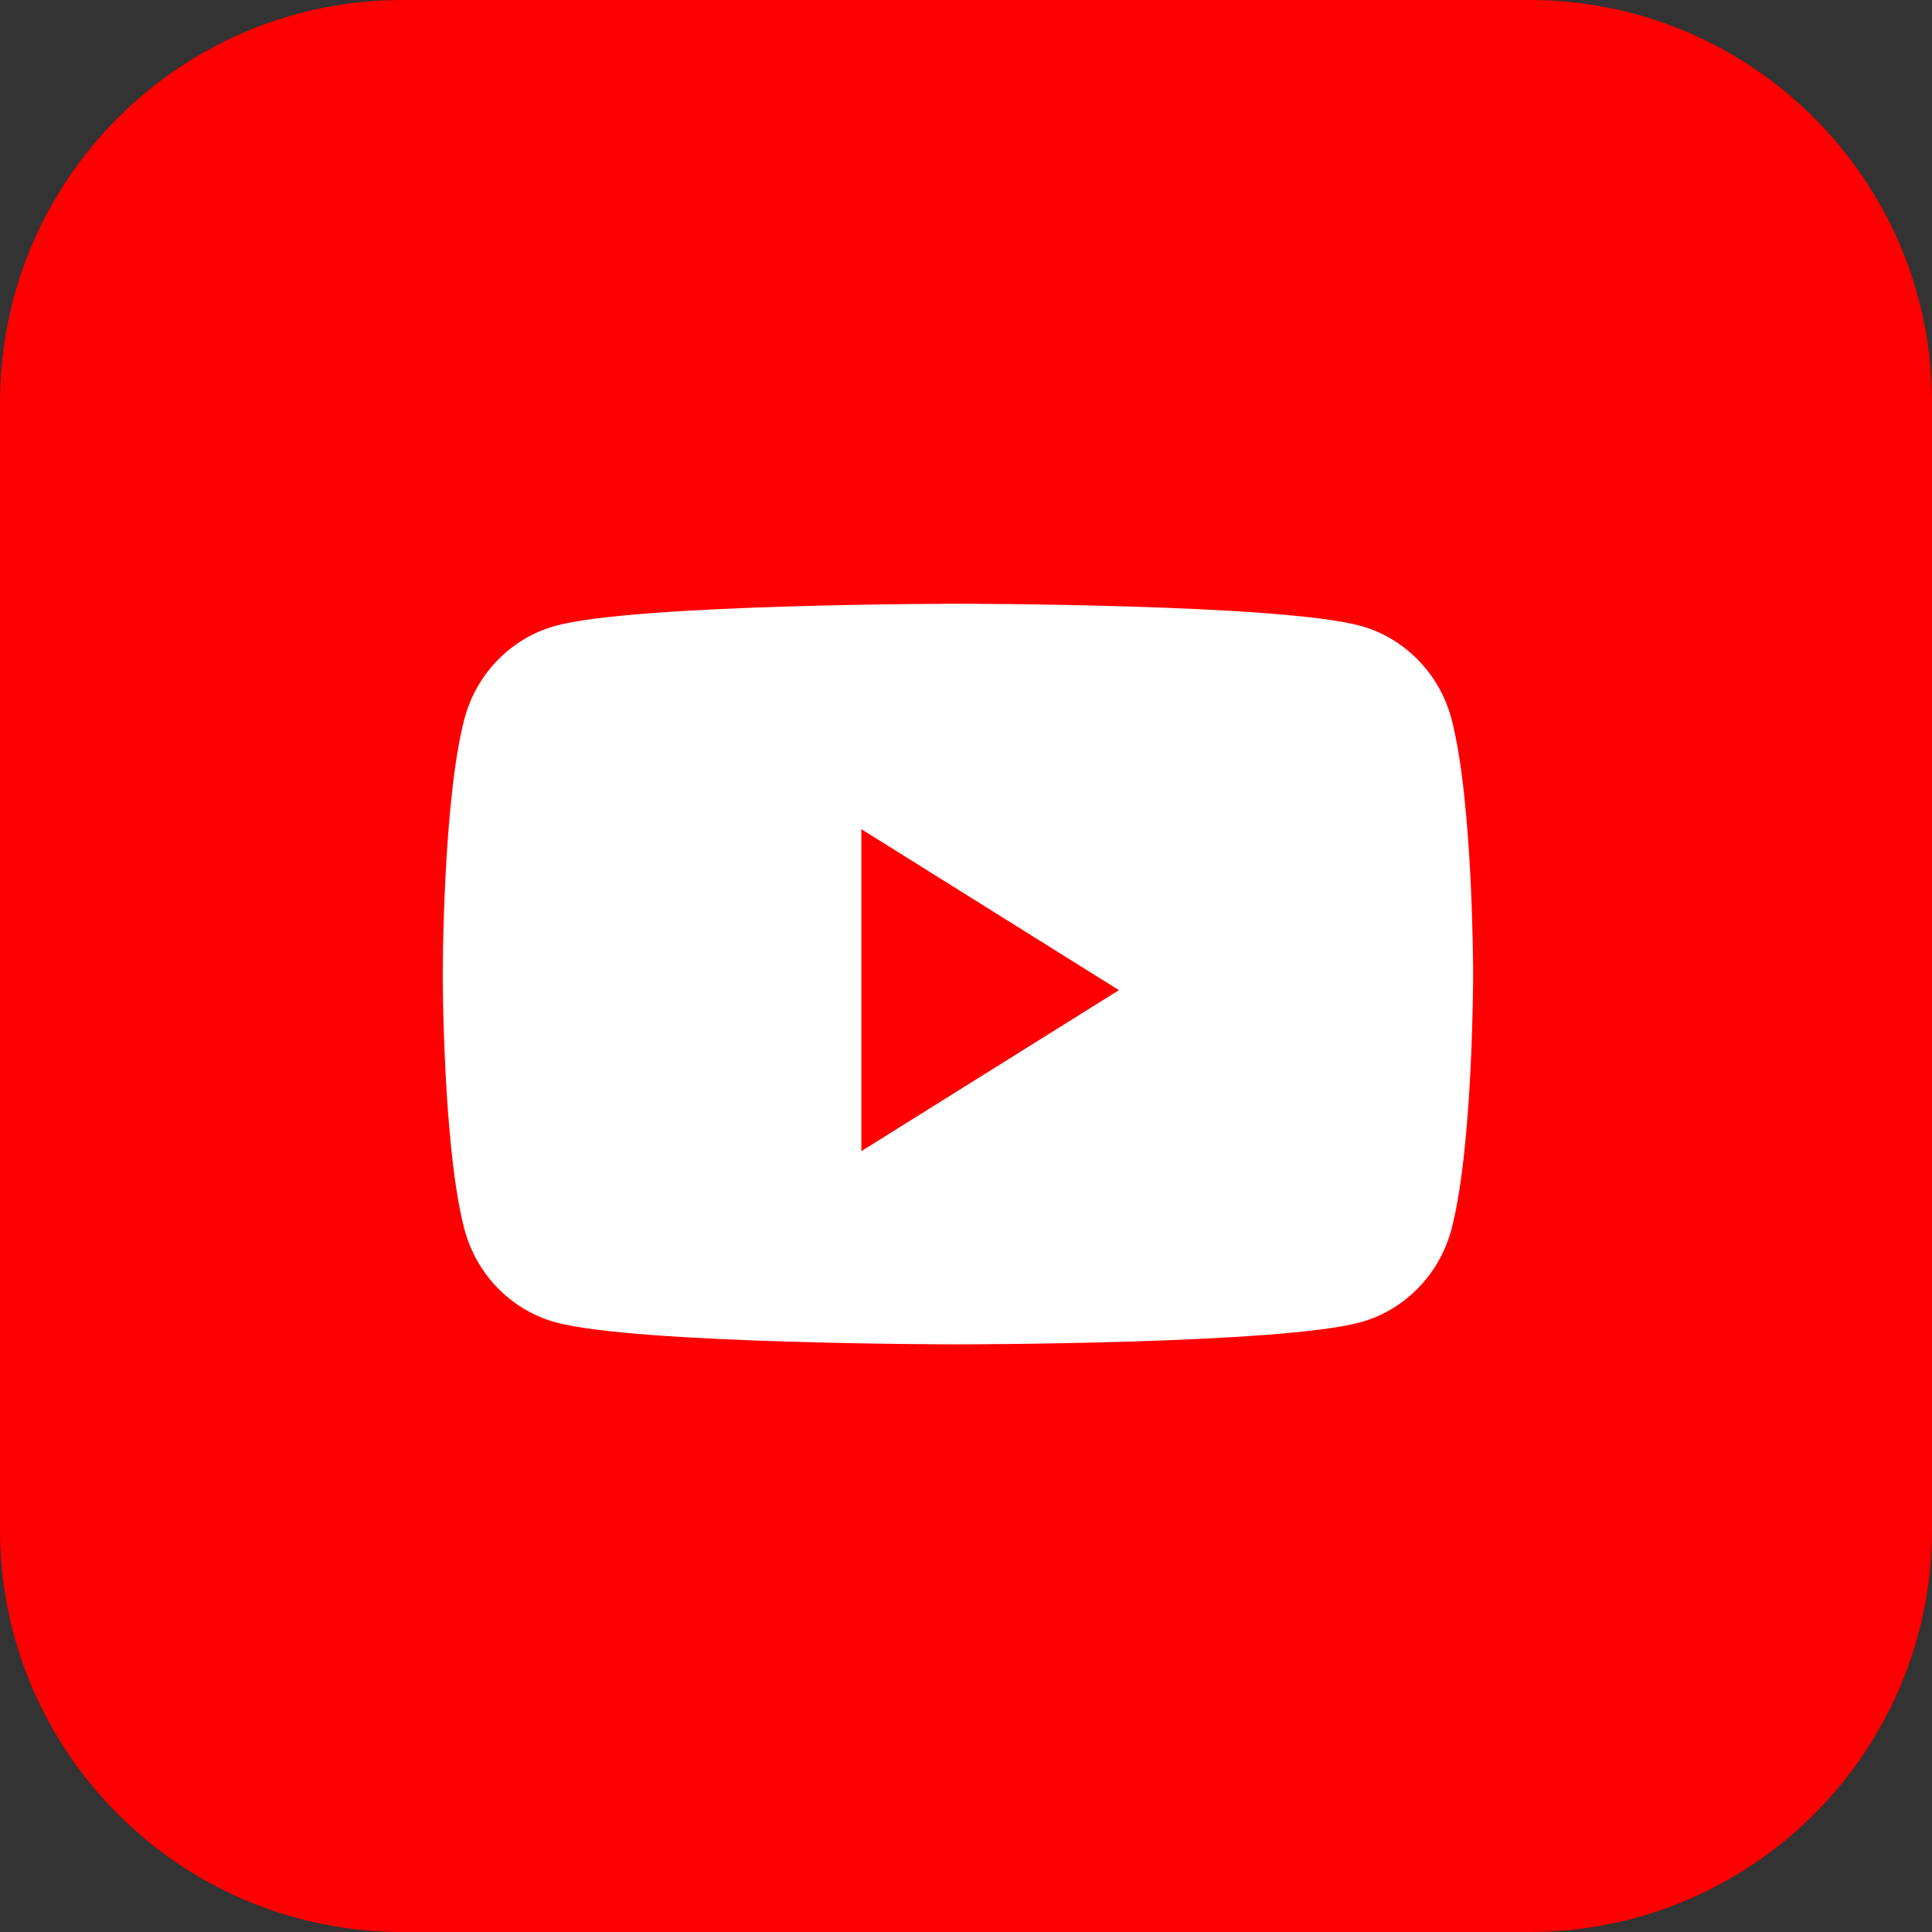
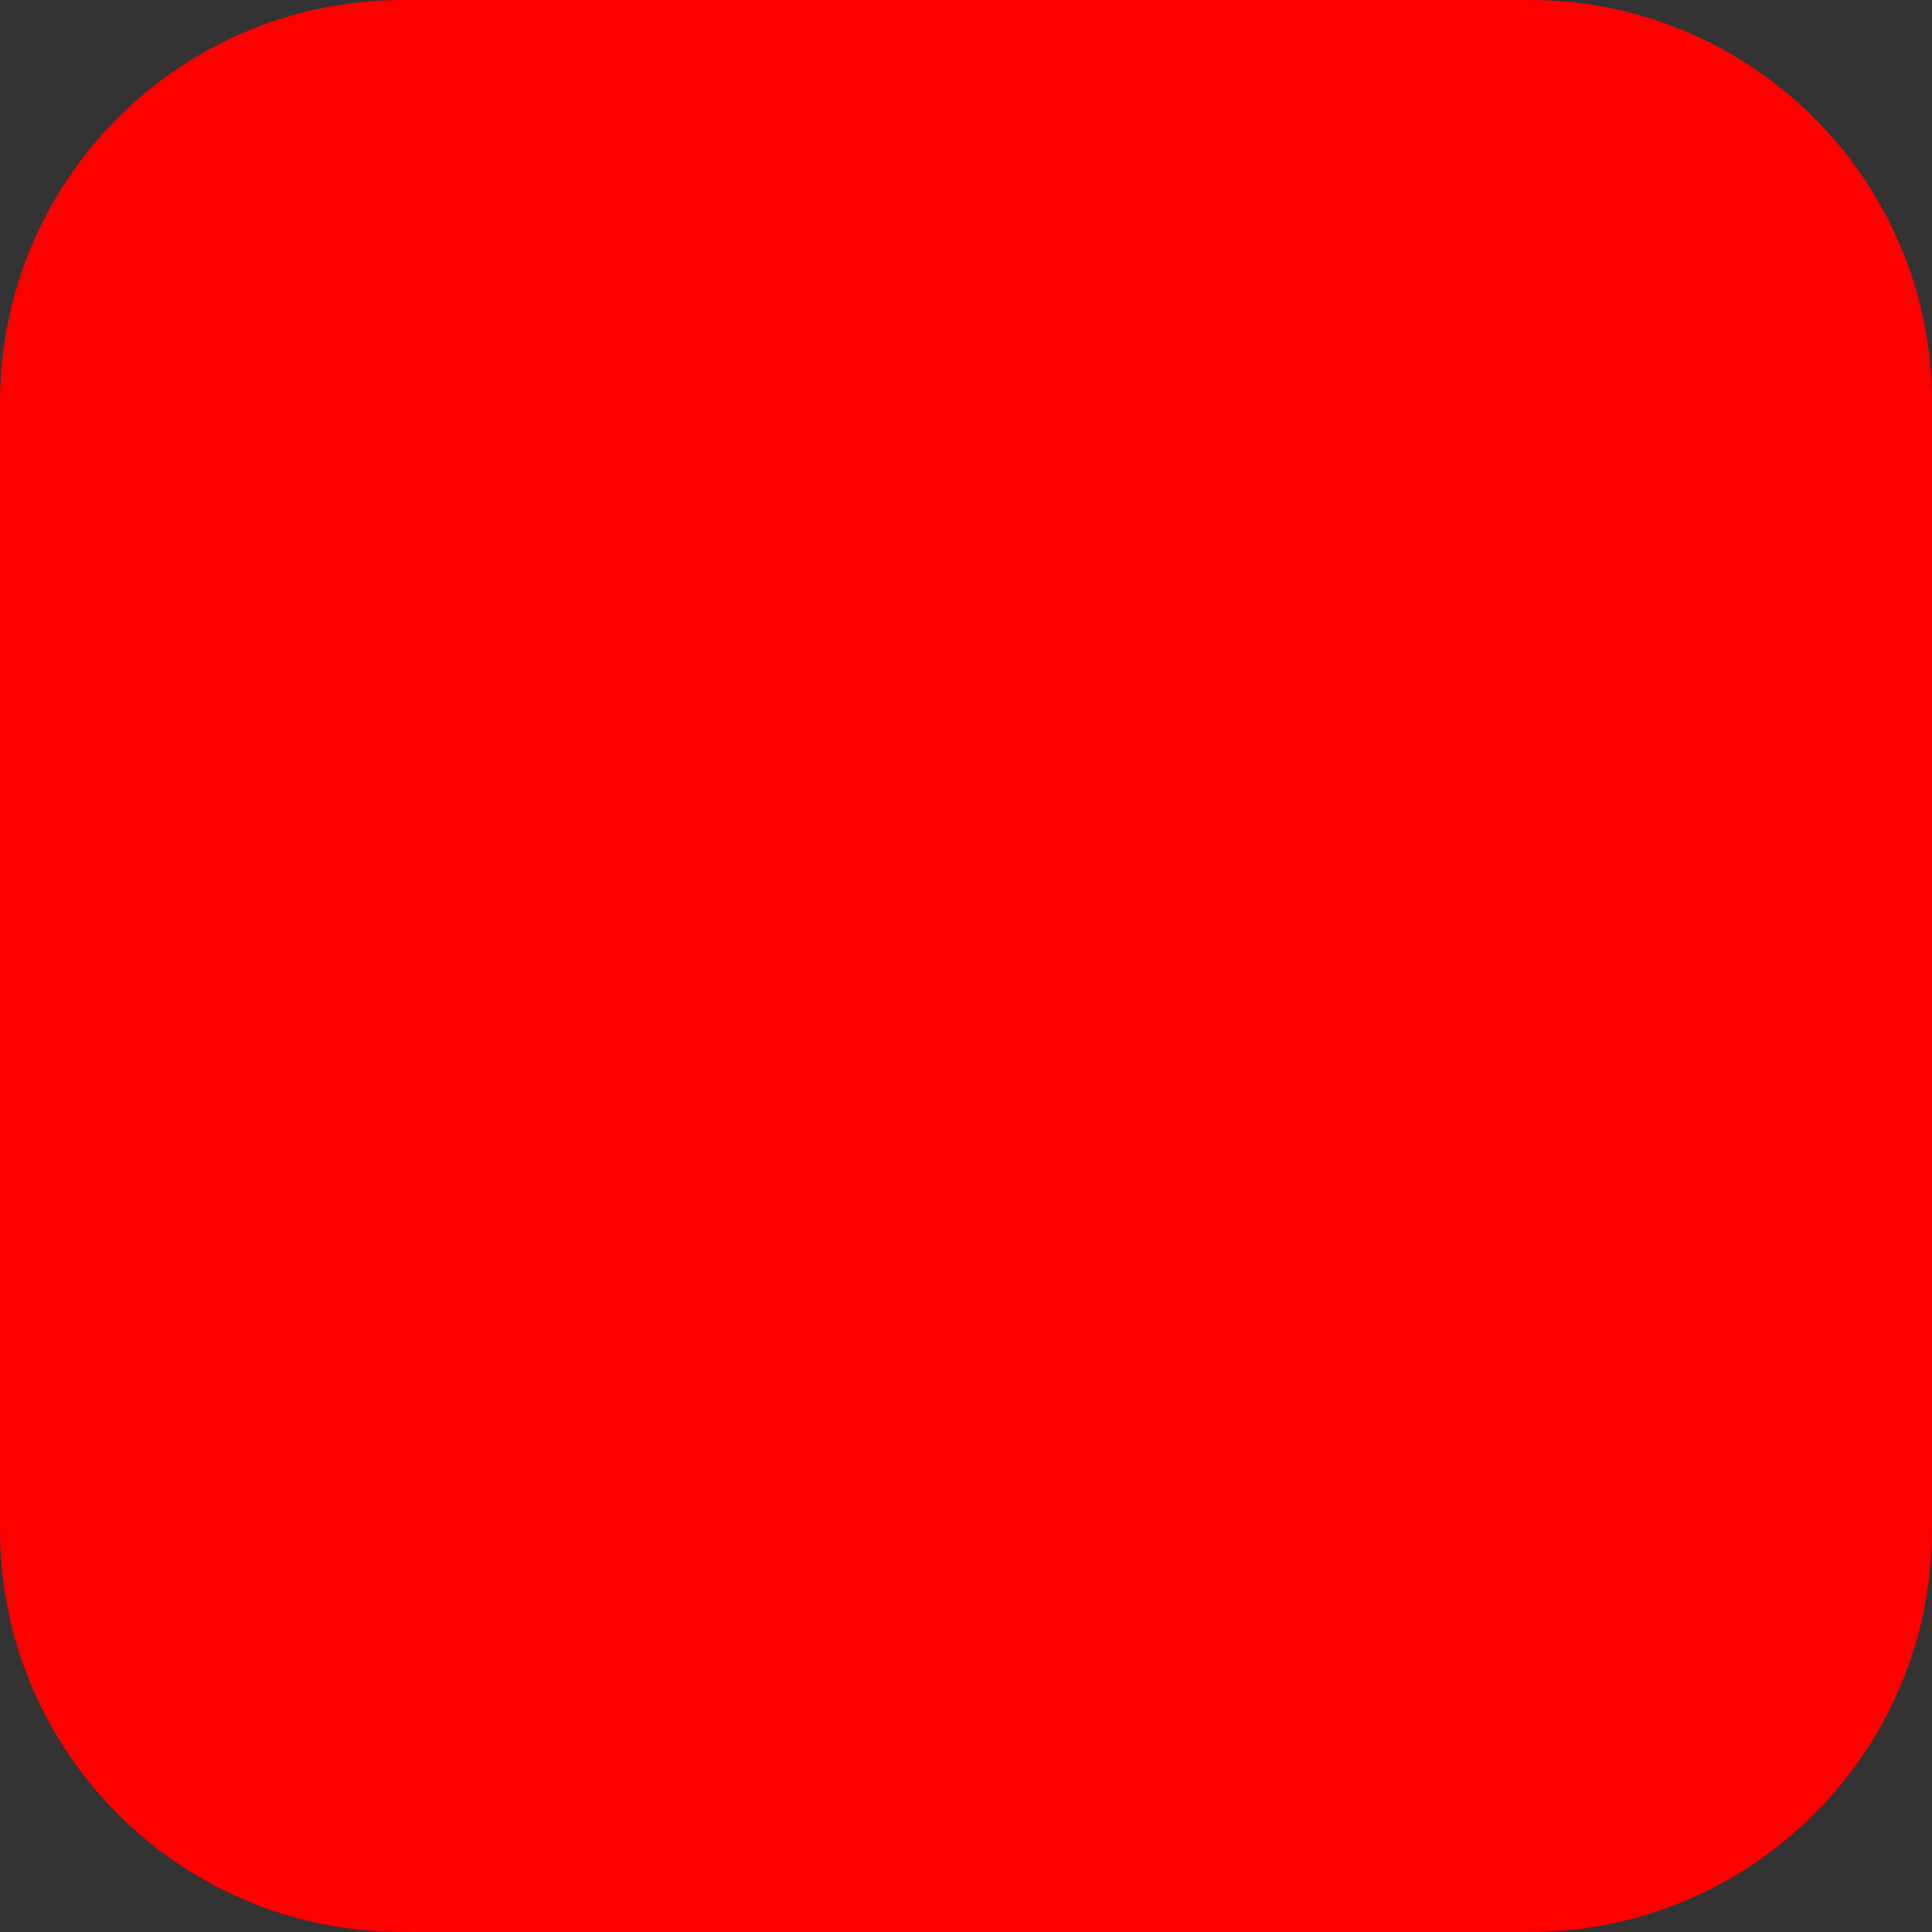
<svg xmlns="http://www.w3.org/2000/svg" width="48" height="48" viewBox="0 0 48 48" fill="none">
  <rect x="0" y="0" width="48" height="48" fill="#333333" stroke="none" />
  <path d="M0 10C0 4.477 4.477 0 10 0H38C43.523 0 48 4.477 48 10V38C48 43.523 43.523 48 38 48H10C4.477 48 0 43.523 0 38V10Z" fill="#FF0000" />
-   <path fill-rule="evenodd" clip-rule="evenodd" d="M33.802 15.549C34.903 15.852 35.771 16.742 36.065 17.873C36.6 19.923 36.6 24.2 36.6 24.2C36.6 24.2 36.6 28.477 36.065 30.527C35.771 31.658 34.903 32.548 33.802 32.851C31.805 33.4 23.8 33.4 23.8 33.4C23.8 33.4 15.795 33.4 13.798 32.851C12.697 32.548 11.829 31.658 11.535 30.527C11 28.477 11 24.2 11 24.2C11 24.2 11 19.923 11.535 17.873C11.829 16.742 12.697 15.852 13.798 15.549C15.795 15 23.8 15 23.8 15C23.8 15 31.805 15 33.802 15.549ZM21.4 20.6V28.6L27.8 24.6L21.4 20.6Z" fill="white" />
</svg>